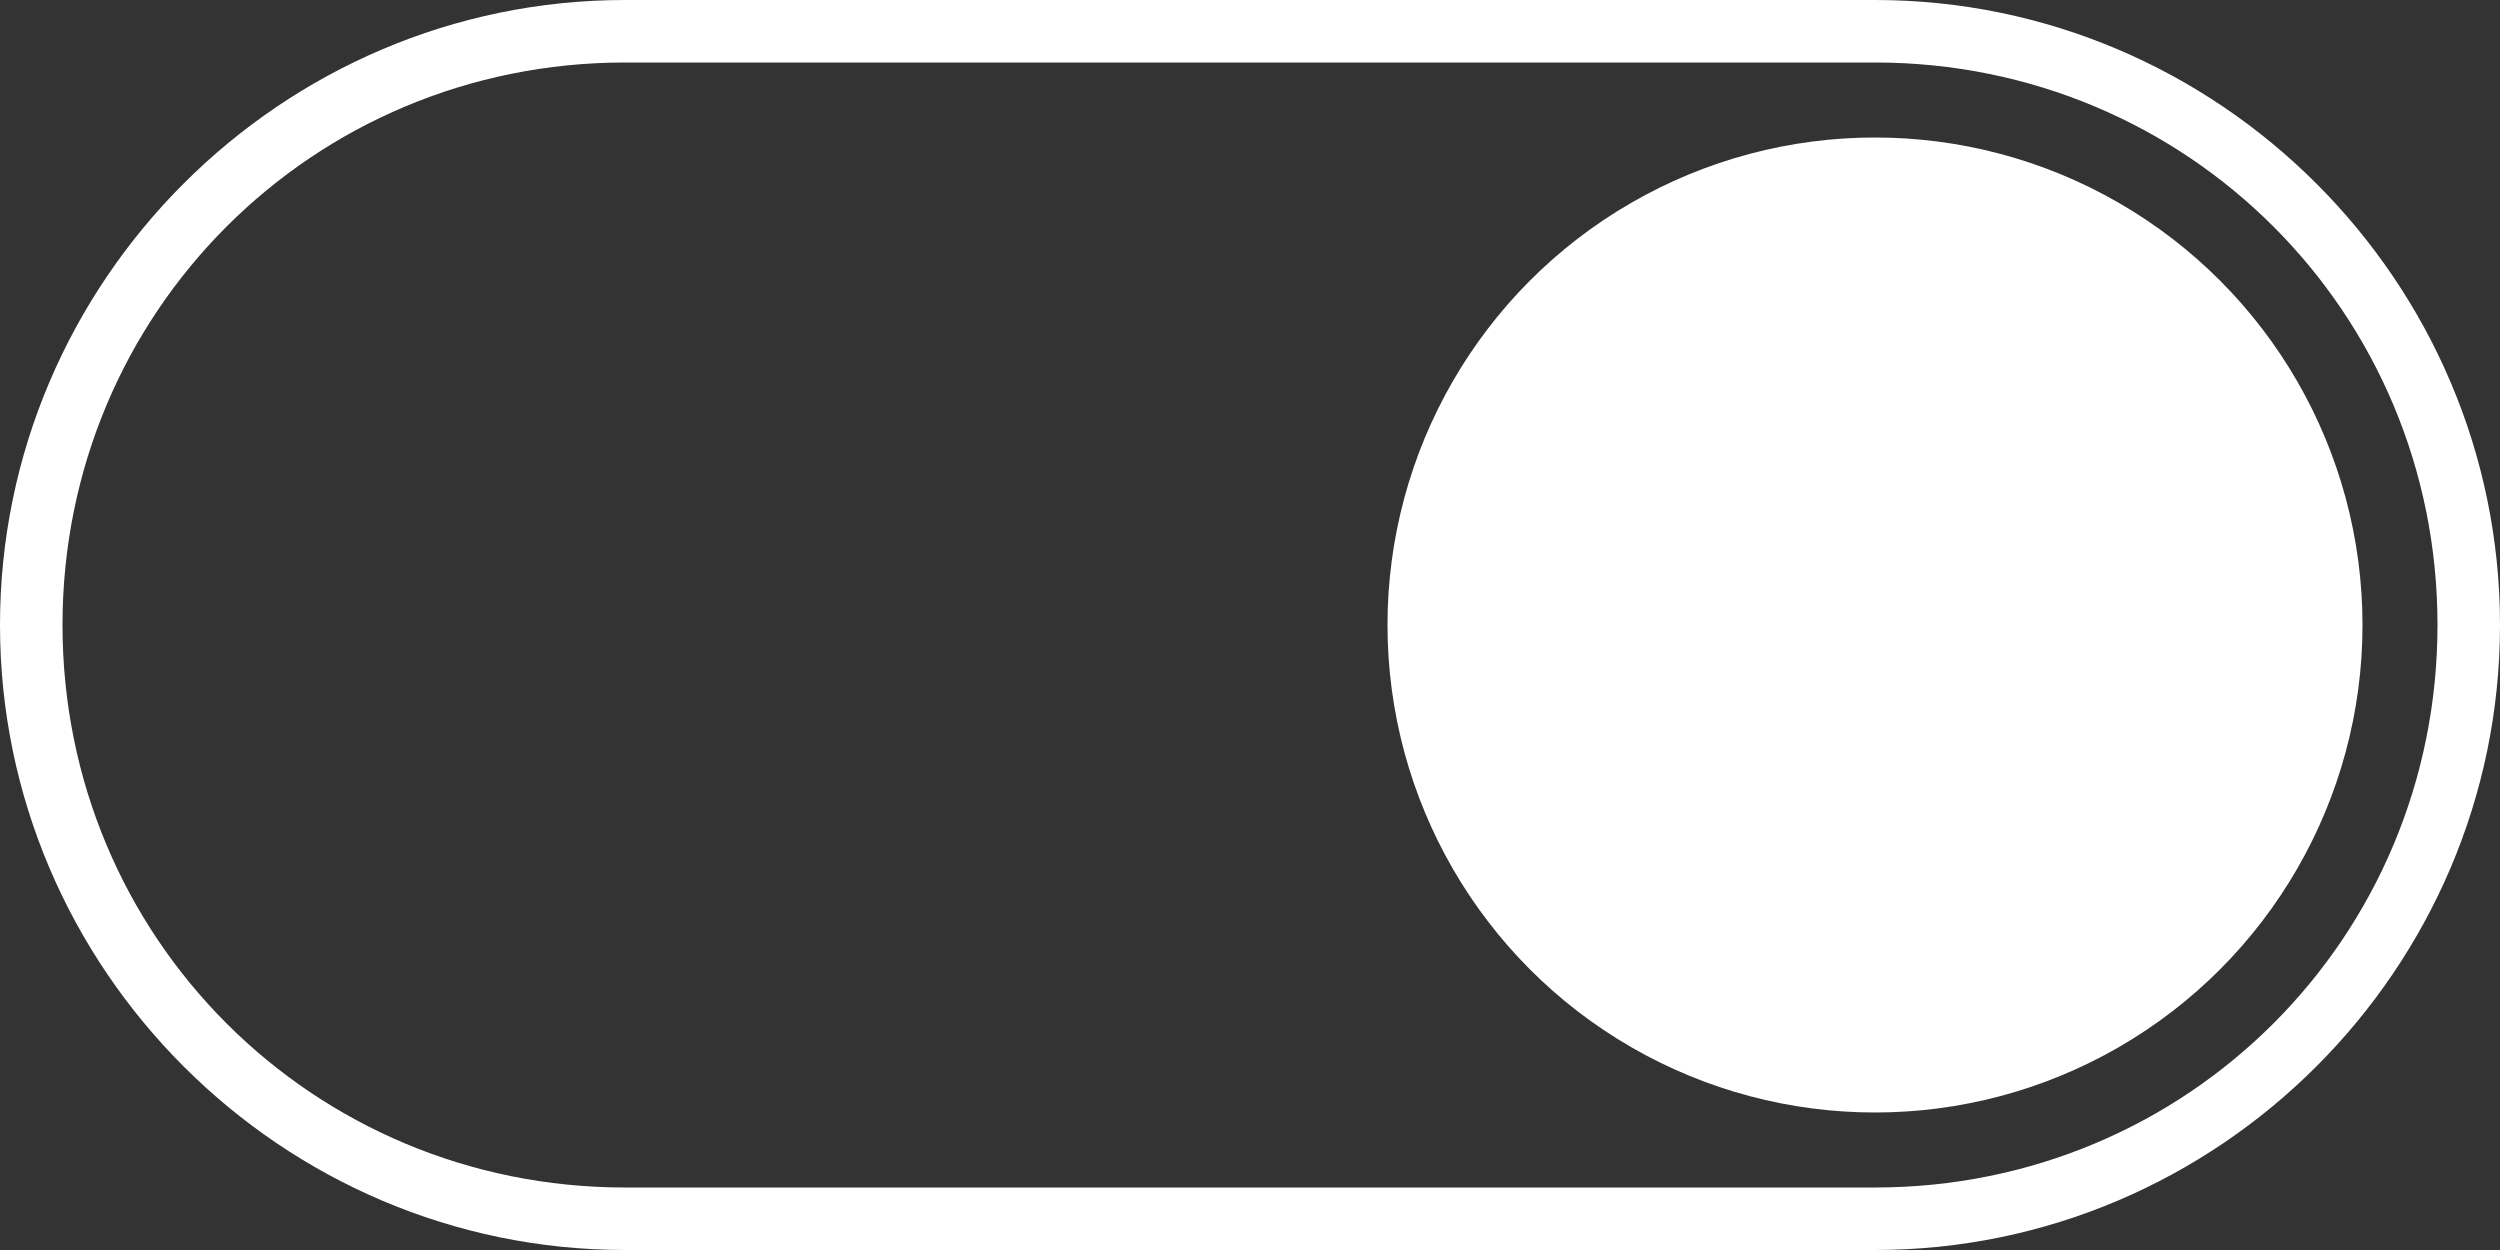
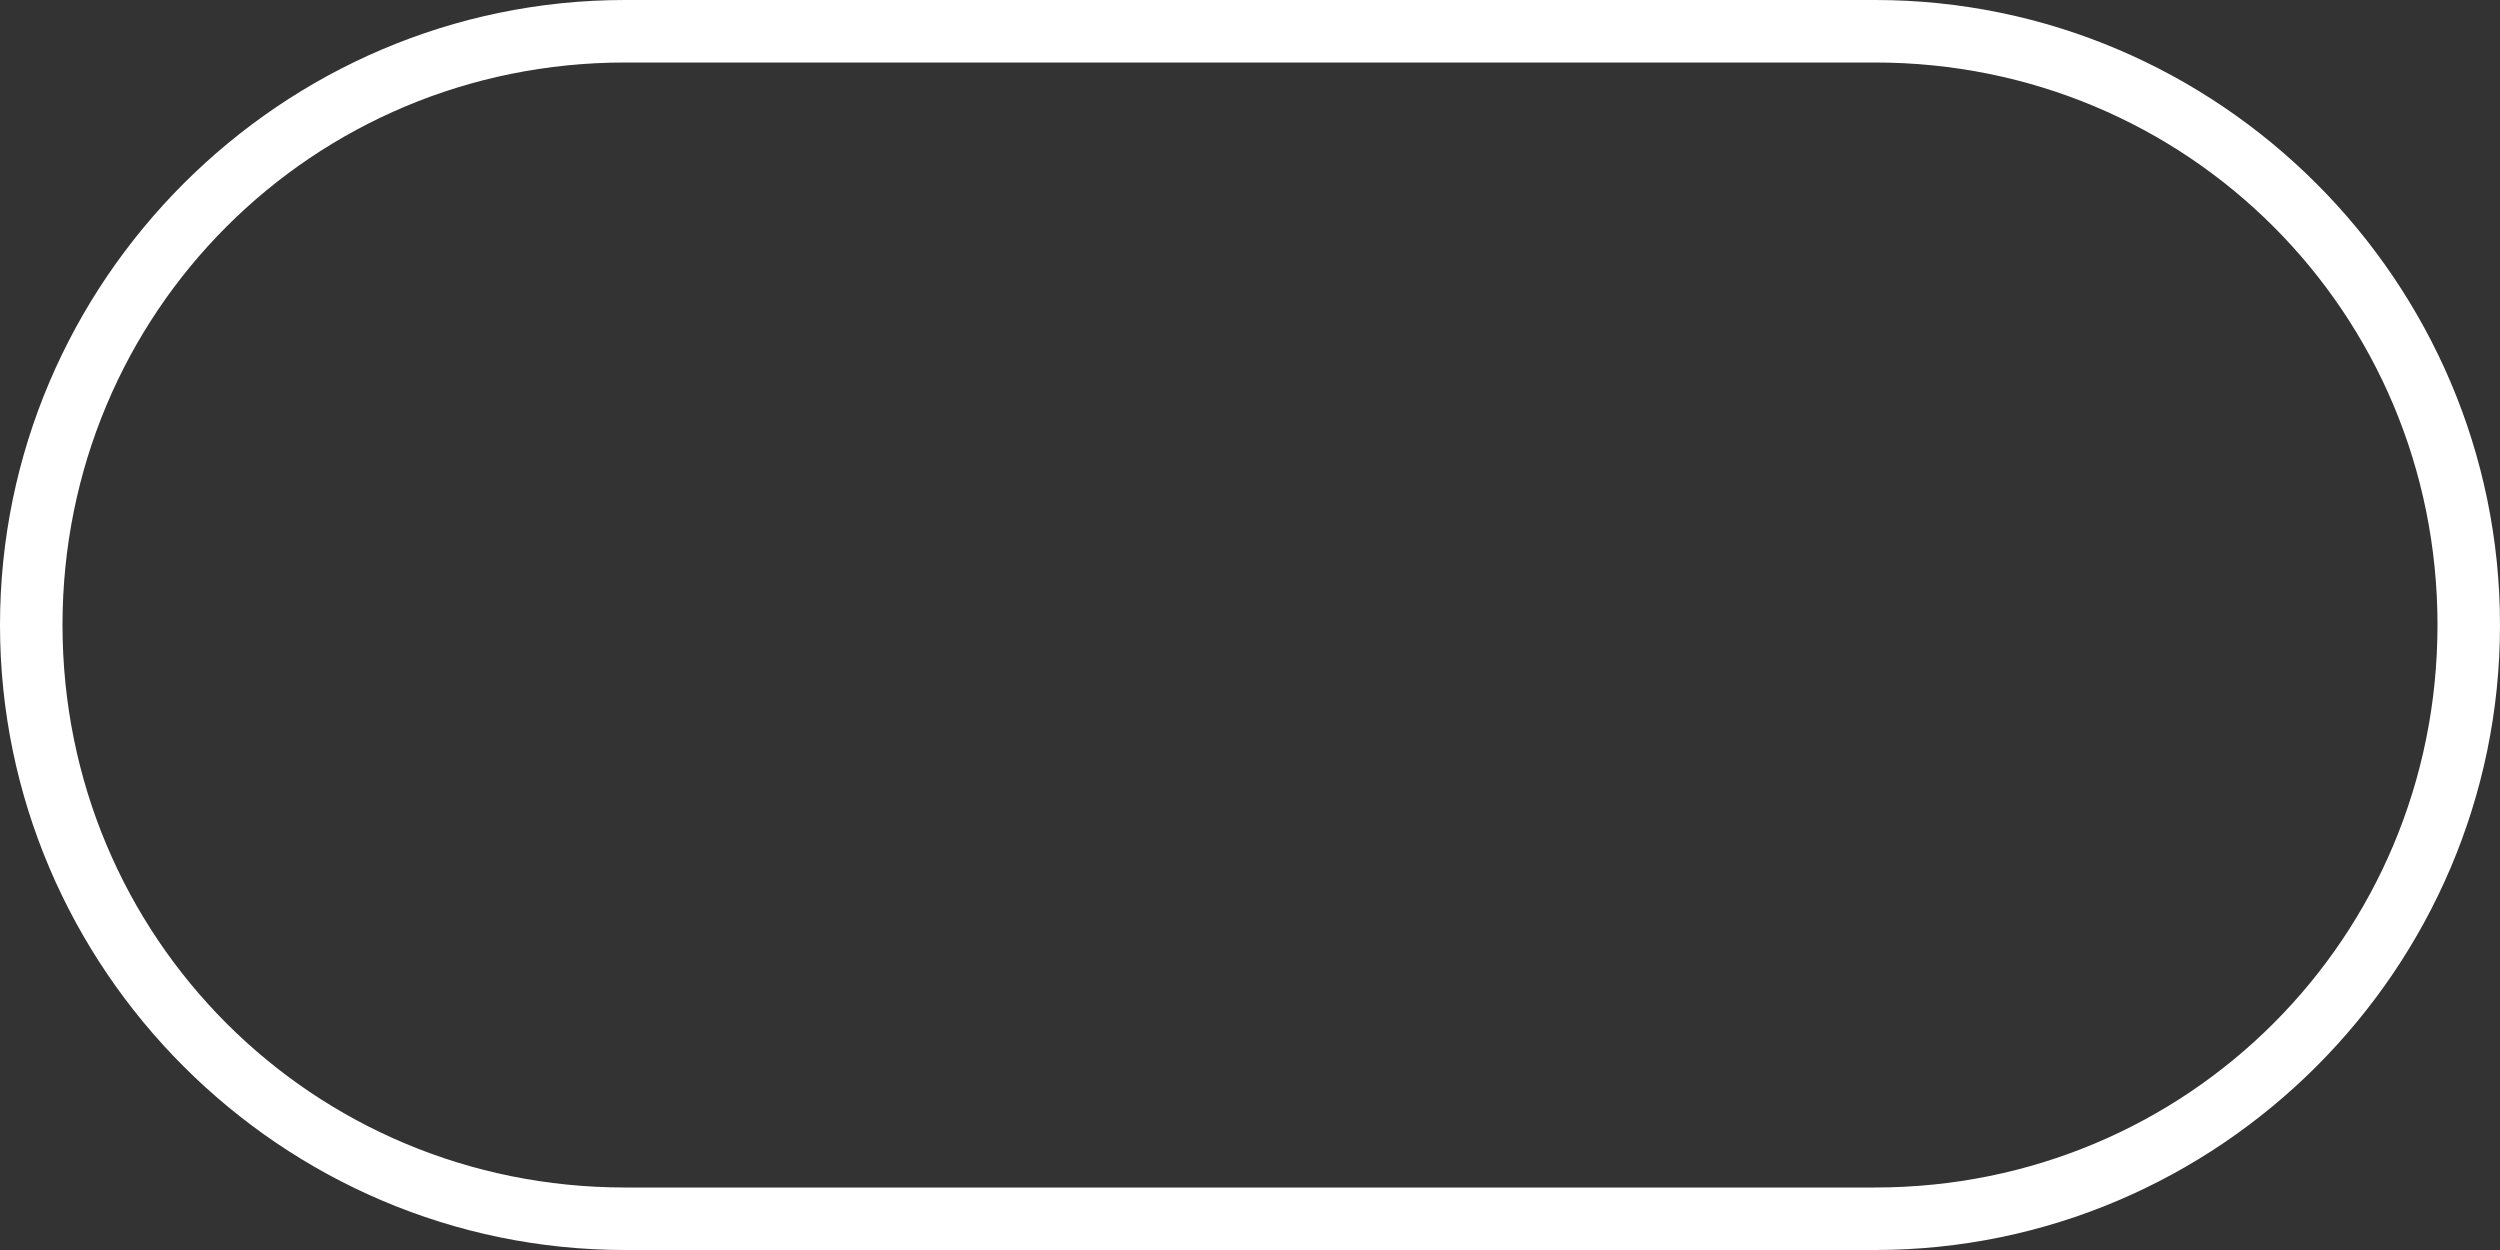
<svg xmlns="http://www.w3.org/2000/svg" version="1.1" id="Ebene_1" x="0px" y="0px" viewBox="0 0 40 20" style="enable-background:new 0 0 40 20;" xml:space="preserve">
  <rect x="0" y="0" width="40" height="20" fill="#333333" stroke="none" />
  <style type="text/css">
	.st0{fill:#FFFFFF;}
</style>
  <g>
    <path class="st0" d="M30,1c5,0,9,4,9,9s-4,9-9,9H10c-5,0-9-4-9-9s4-9,9-9H30 M30,0H10C4.5,0,0,4.5,0,10l0,0c0,5.5,4.5,10,10,10h20   c5.5,0,10-4.5,10-10l0,0C40,4.5,35.5,0,30,0L30,0z" />
  </g>
  <g>
-     <circle class="st0" cx="30" cy="10" r="7.8" />
-   </g>
+     </g>
</svg>